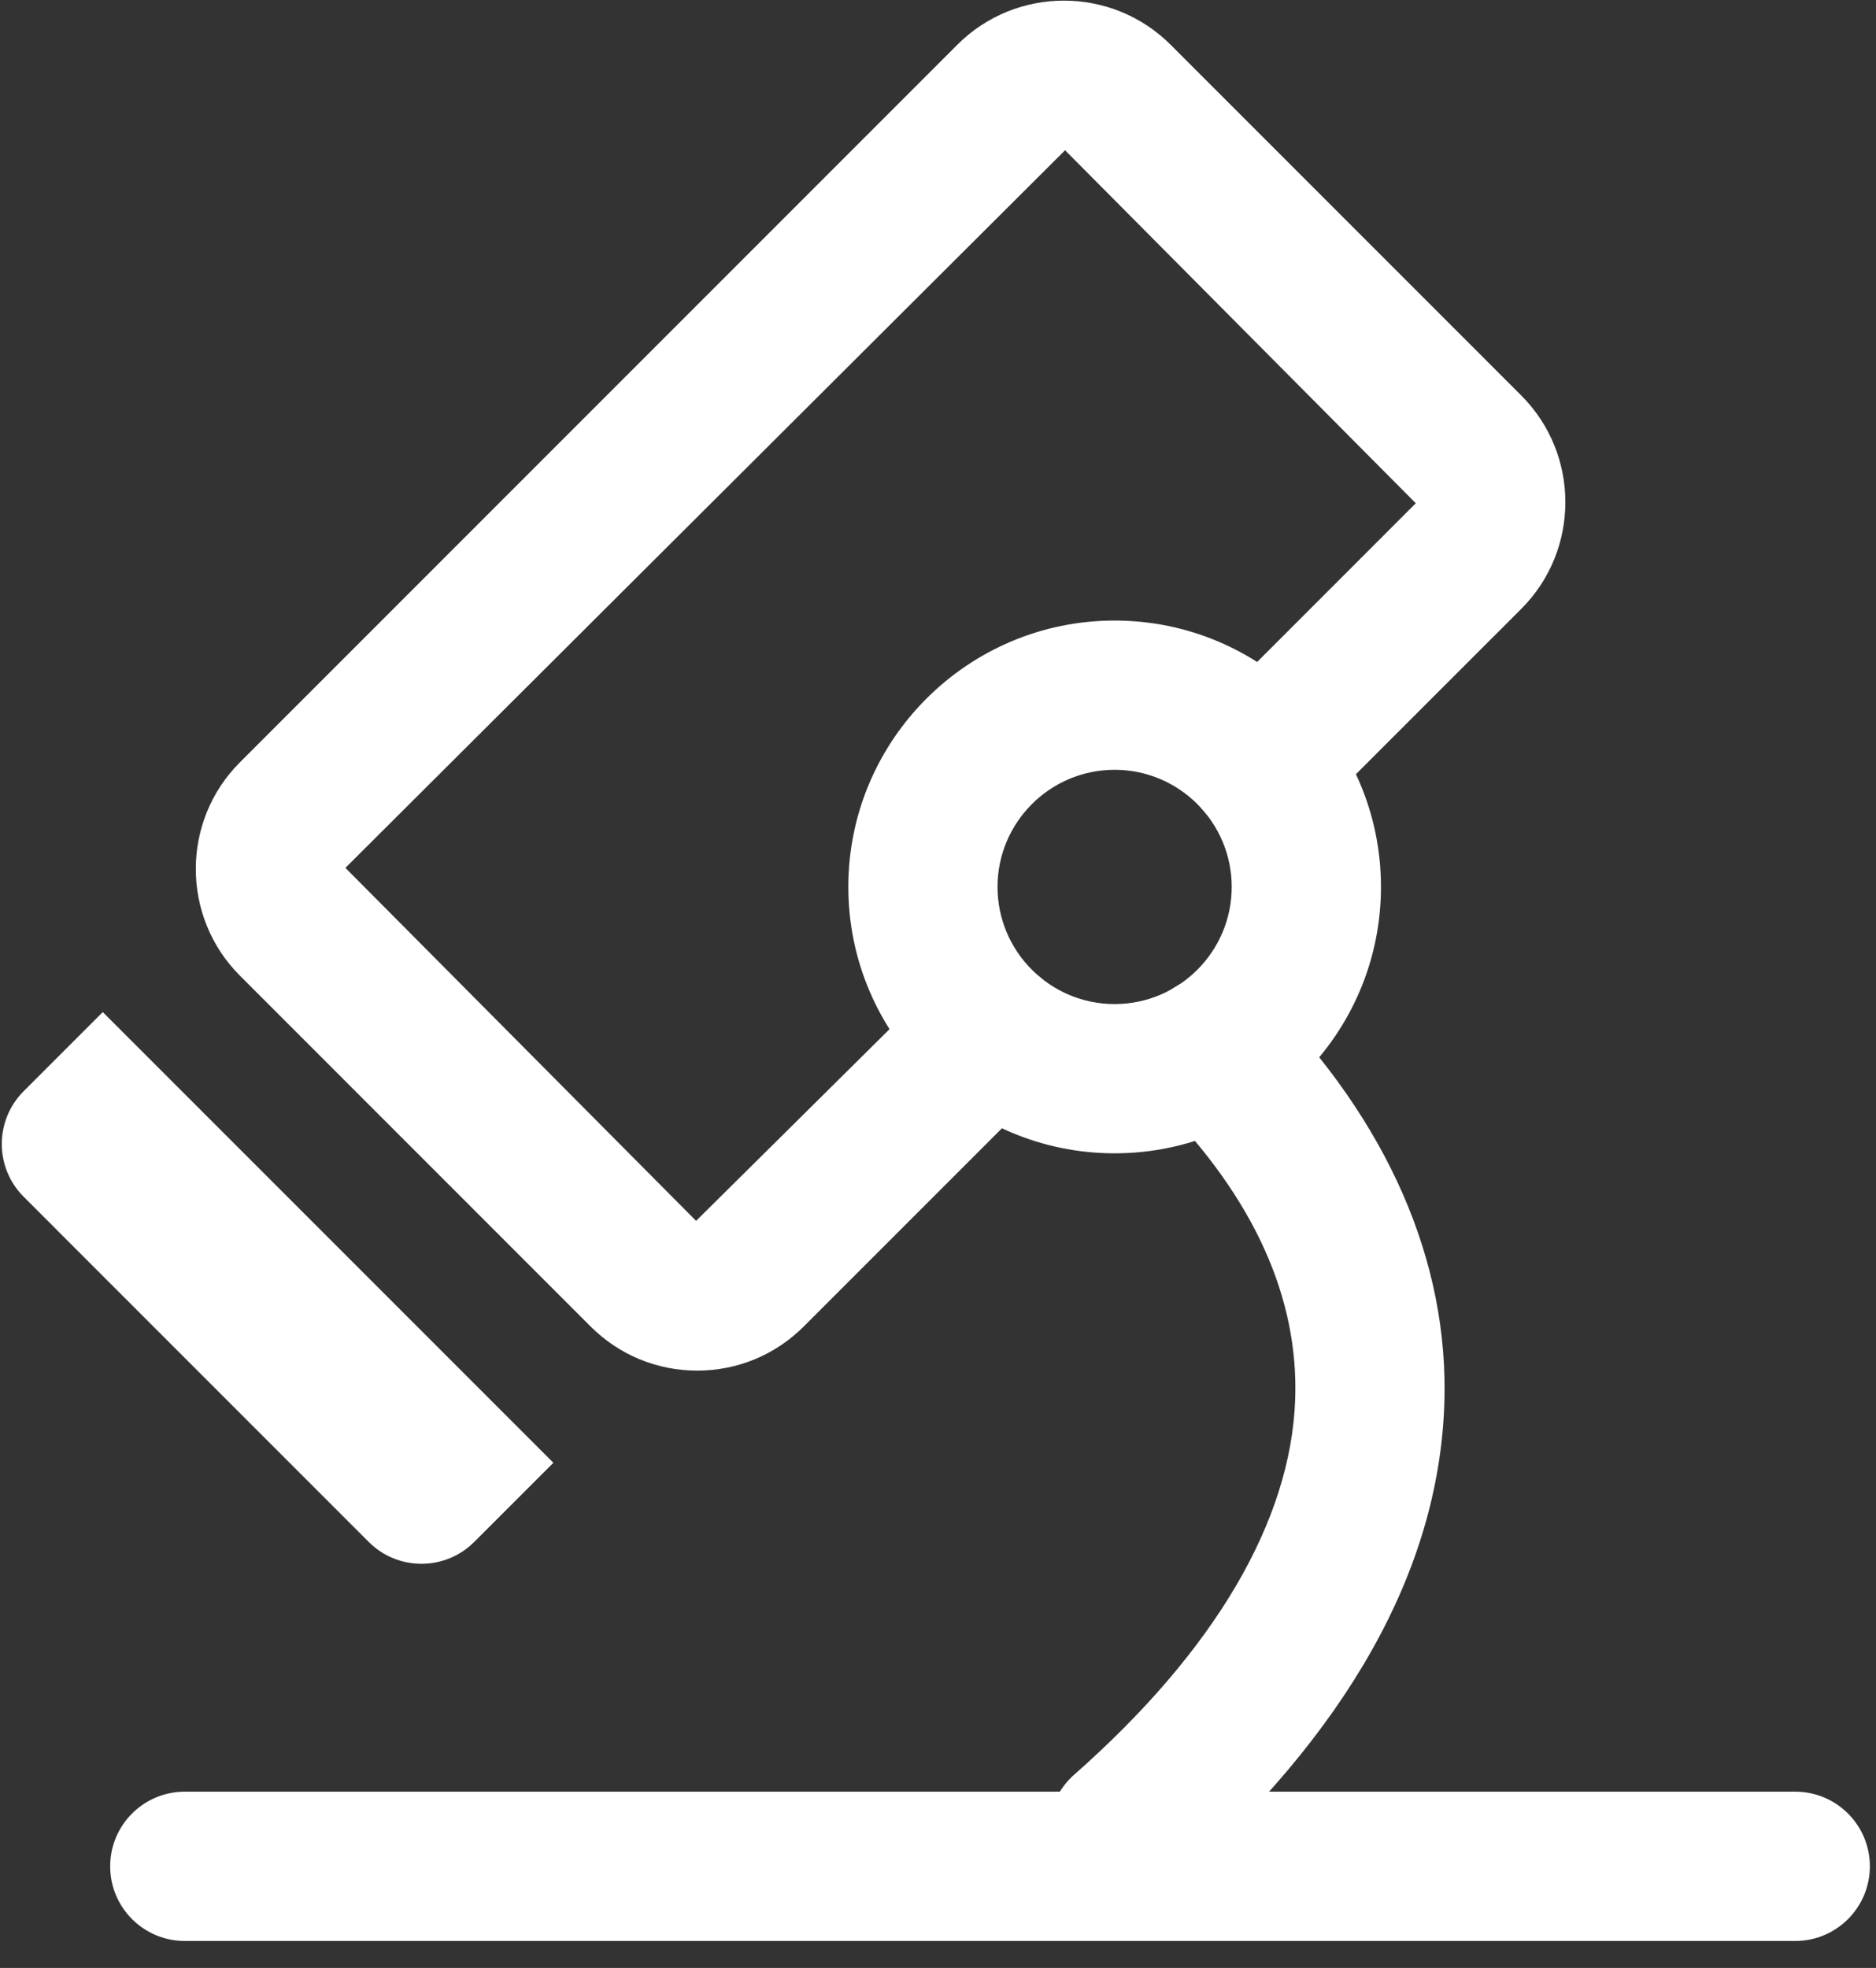
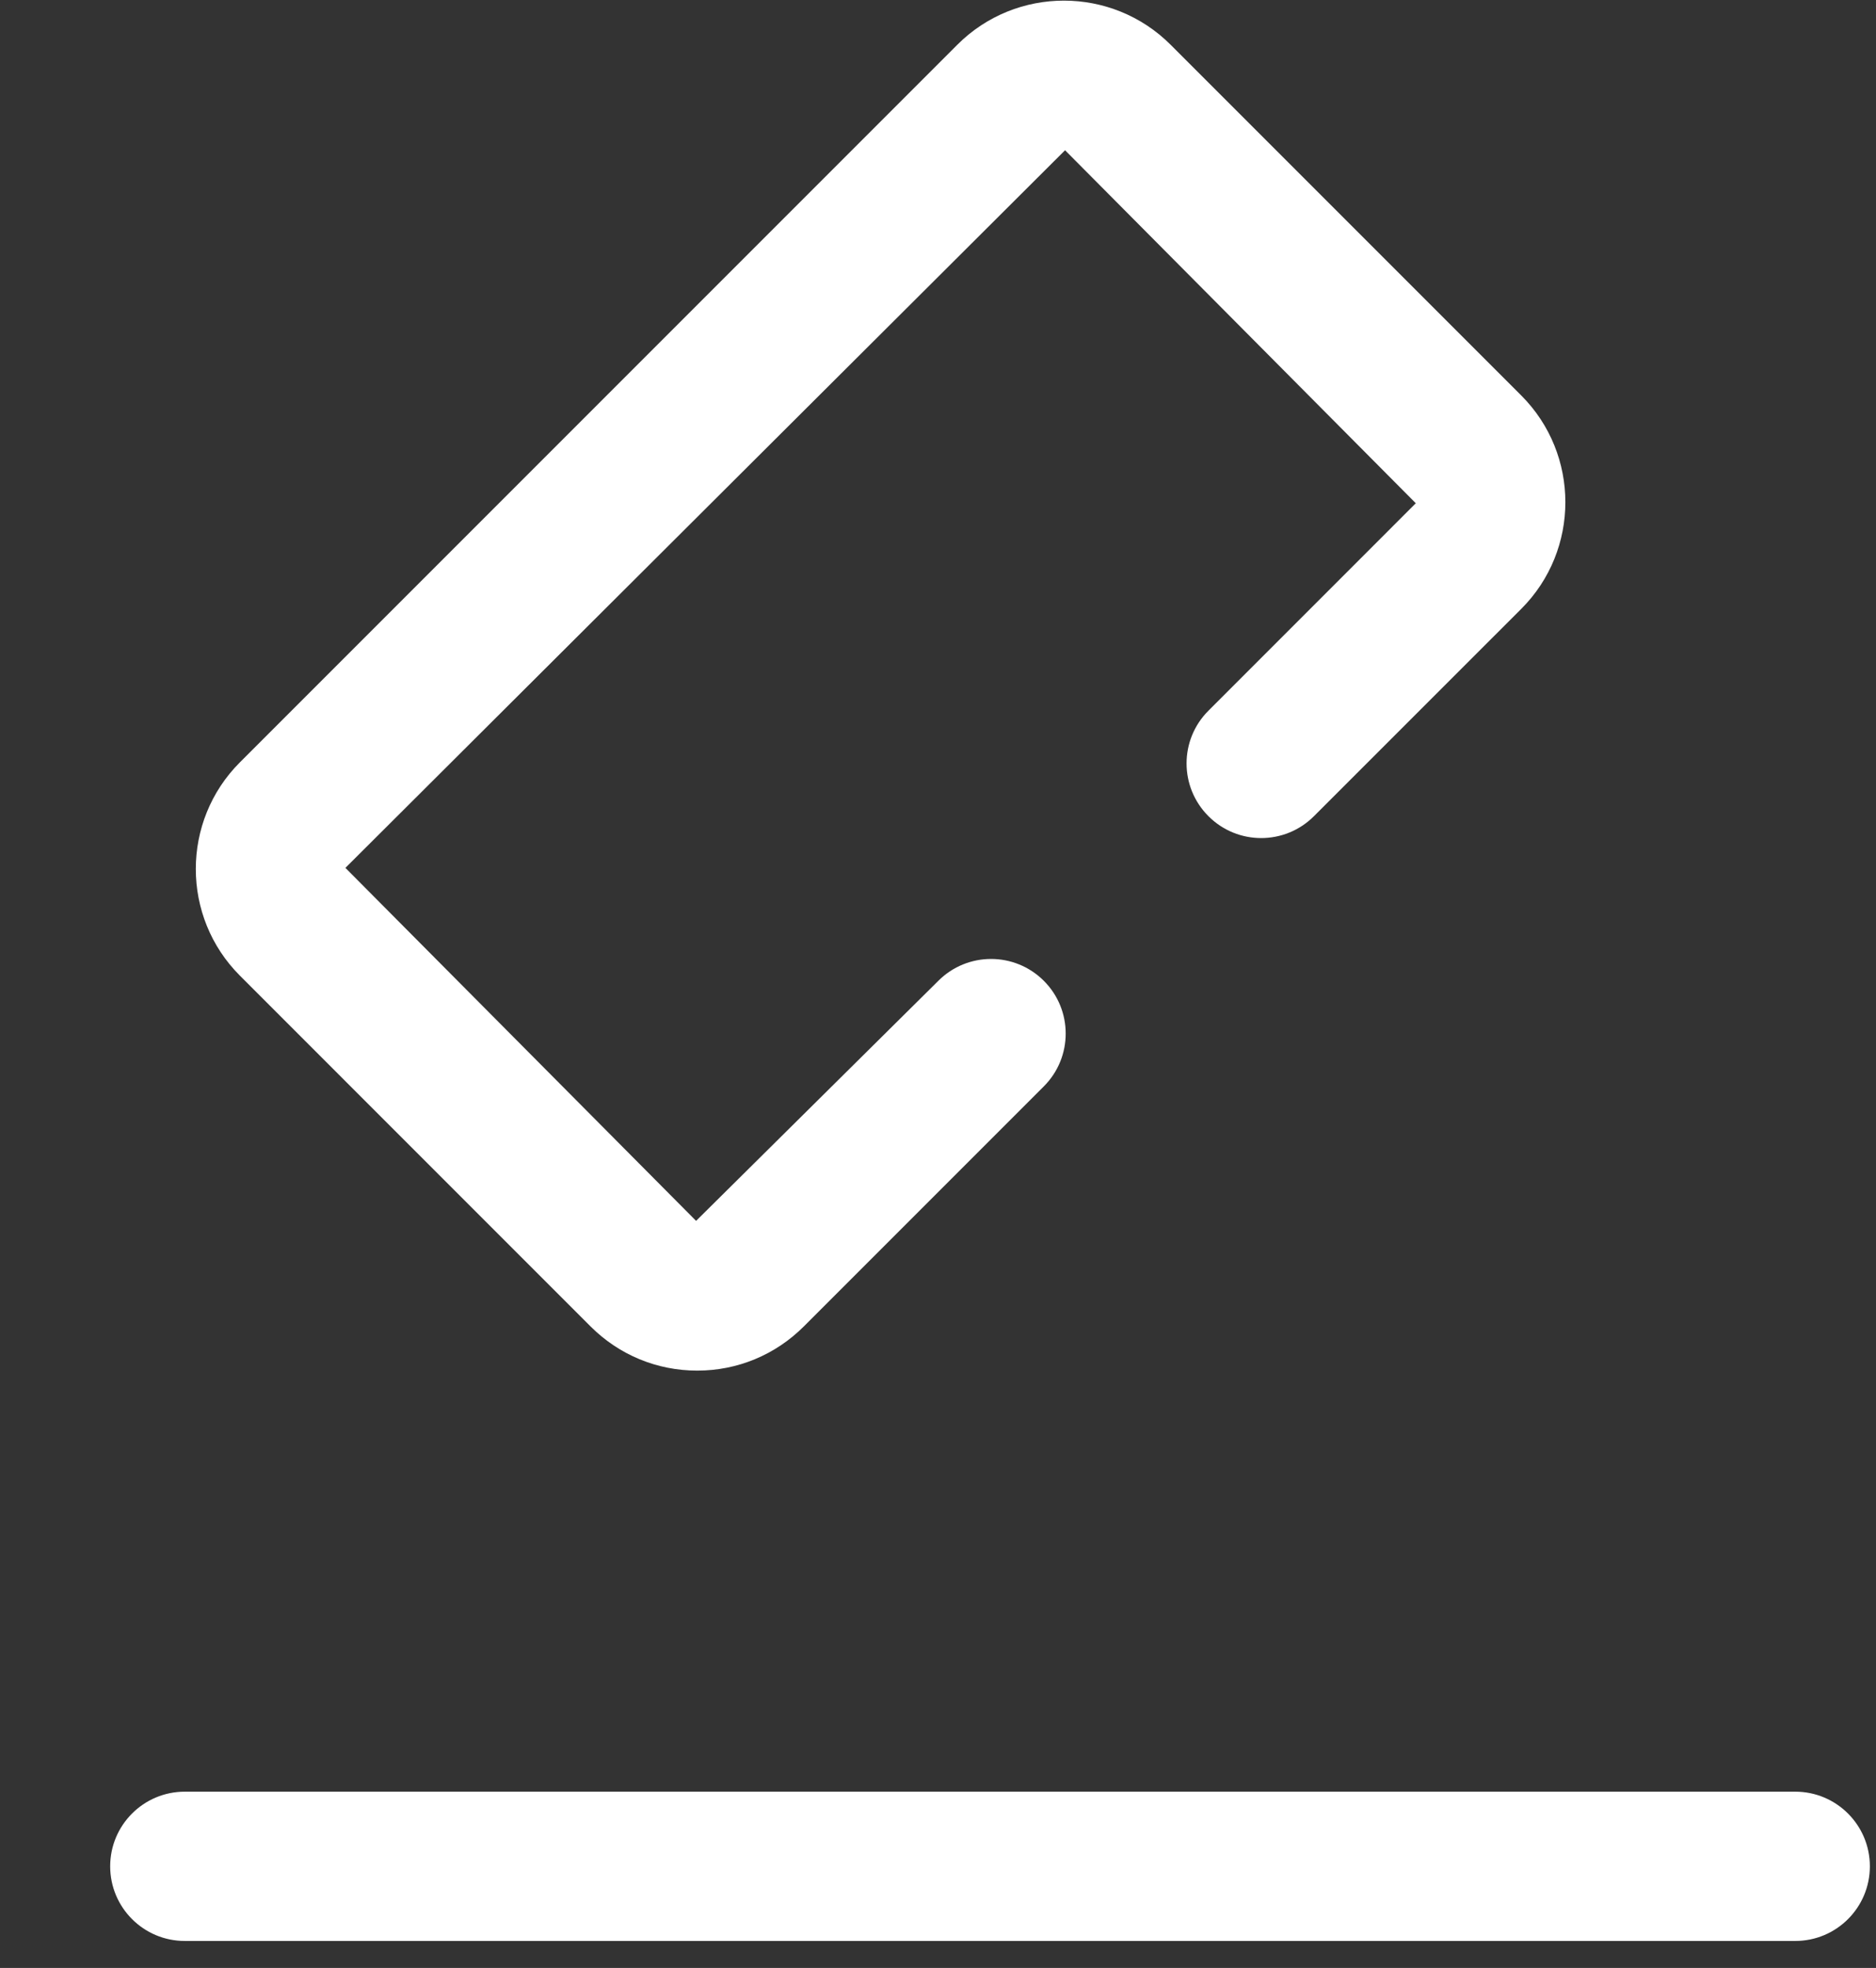
<svg xmlns="http://www.w3.org/2000/svg" width="41px" height="43px" viewBox="0 0 41 43" version="1.1">
  <rect x="0" y="0" width="41" height="43" fill="#333333" stroke="none" />
  <title>编组</title>
  <desc>Created with Sketch.</desc>
  <g id="页面-1" stroke="none" stroke-width="1" fill="none" fill-rule="evenodd">
    <g id="2" transform="translate(-760, -1883)" fill="#FFFFFF" fill-rule="nonzero">
      <g id="编组-22" transform="translate(0, 1643)">
        <g id="编组" transform="translate(760, 240)">
          <path d="M15.238,29.948 C14.358,29.948 13.53,29.605 12.907,28.983 L5.243,21.318 C3.958,20.033 3.958,17.942 5.243,16.657 L20.922,0.978 C22.207,-0.308 24.298,-0.307 25.583,0.977 L33.248,8.642 C34.532,9.927 34.532,12.018 33.249,13.302 L28.716,17.834 C28.079,18.471 27.047,18.471 26.411,17.834 C25.773,17.197 25.773,16.164 26.411,15.528 L30.942,10.996 L23.277,3.283 L7.549,18.963 L15.213,26.676 L20.507,21.431 C21.144,20.794 22.176,20.794 22.813,21.431 C23.45,22.067 23.45,23.1 22.813,23.737 L17.568,28.982 C16.946,29.604 16.118,29.948 15.238,29.948 L15.238,29.948 Z M39.235,42.41 L4.039,42.41 C3.138,42.41 2.408,41.68 2.408,40.779 C2.408,39.879 3.138,39.148 4.039,39.148 L39.235,39.148 C40.136,39.148 40.866,39.879 40.866,40.779 C40.866,41.68 40.136,42.41 39.235,42.41 Z" id="形状" />
-           <path d="M24.555,41.631 C24.102,41.631 23.652,41.444 23.33,41.078 C22.735,40.403 22.8,39.372 23.476,38.777 C26.54,36.077 28.211,33.243 28.306,30.579 C28.386,28.348 27.396,26.169 25.365,24.104 C24.734,23.462 24.742,22.429 25.384,21.798 C26.026,21.165 27.058,21.175 27.69,21.817 C30.337,24.508 31.677,27.578 31.565,30.696 C31.435,34.328 29.439,37.871 25.632,41.224 C25.334,41.487 24.951,41.631 24.555,41.631 L24.555,41.631 Z" id="路径" />
-           <path d="M24.36,25.2 C21.151,25.2 18.54,22.589 18.54,19.379 C18.54,16.17 21.151,13.559 24.36,13.559 C27.57,13.559 30.181,16.17 30.181,19.379 C30.181,22.589 27.57,25.2 24.36,25.2 Z M24.36,16.82 C22.949,16.82 21.801,17.968 21.801,19.379 C21.801,20.791 22.949,21.939 24.36,21.939 C25.771,21.939 26.919,20.791 26.919,19.379 C26.919,17.968 25.771,16.82 24.36,16.82 Z M8.058,33.691 L0.517,26.149 C-0.12,25.513 -0.12,24.48 0.517,23.843 L2.246,22.114 L12.094,31.962 L10.364,33.691 C9.728,34.328 8.695,34.328 8.058,33.691 L8.058,33.691 Z" id="形状" />
        </g>
      </g>
    </g>
  </g>
</svg>